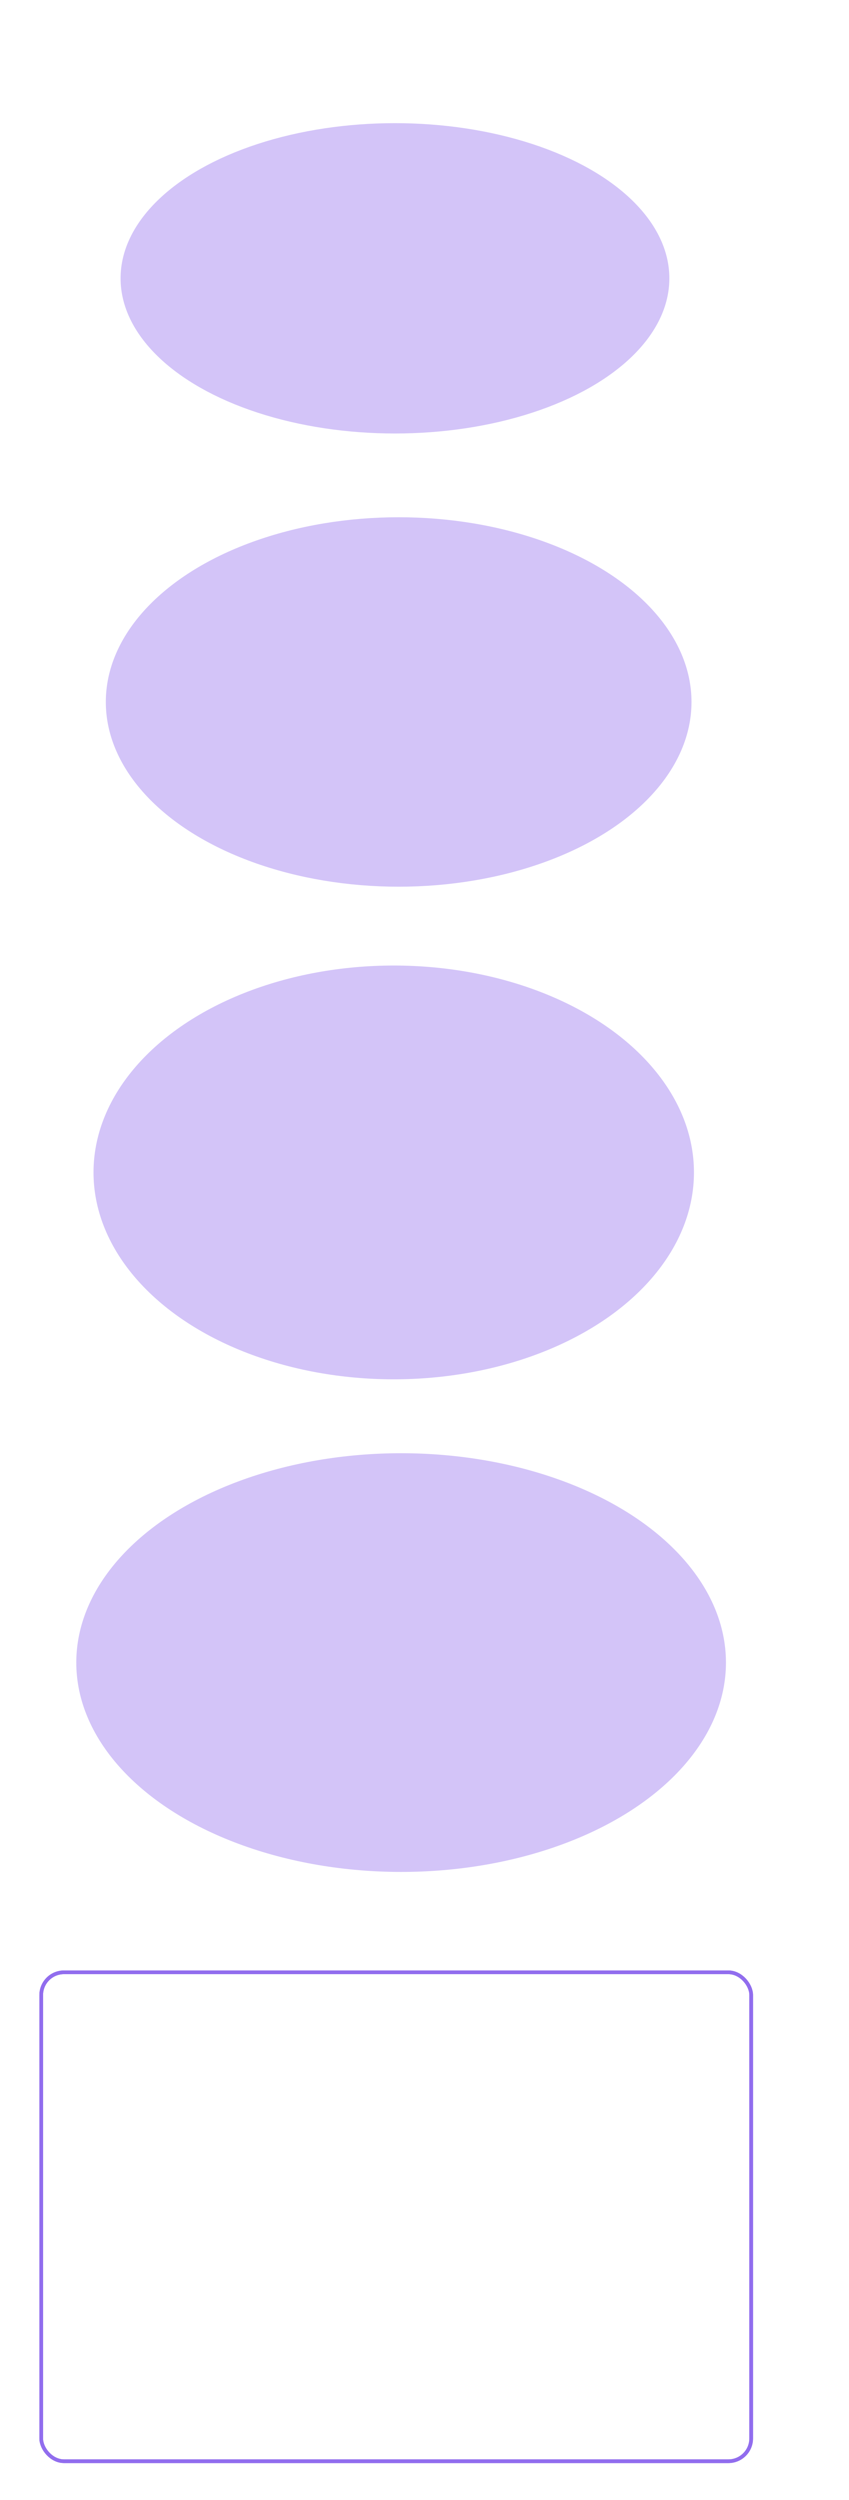
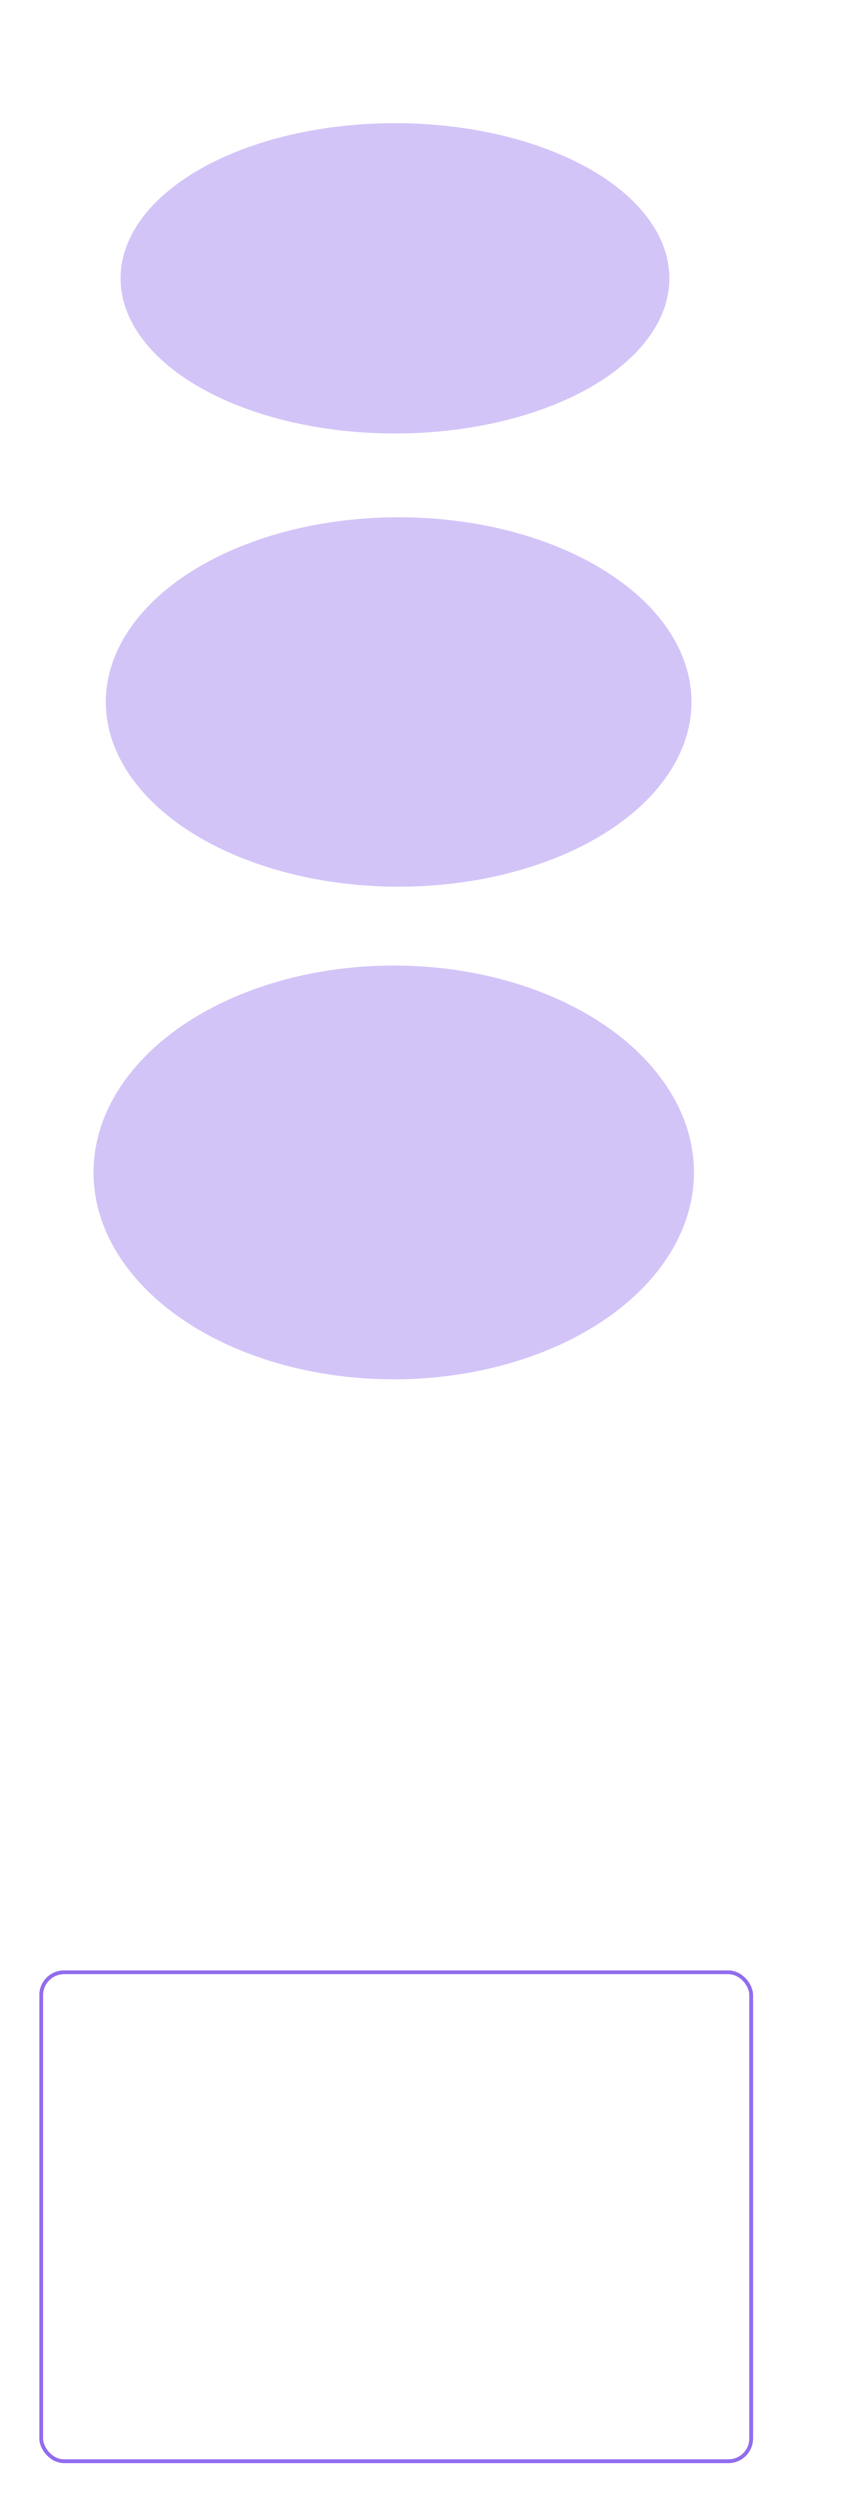
<svg xmlns="http://www.w3.org/2000/svg" width="345" height="1015" viewBox="0 0 345 1015" fill="none">
  <g filter="url(#filter0_f_3302_1843)">
    <ellipse cx="160.5" cy="113" rx="111.5" ry="63" fill="#916DEE" fill-opacity="0.4" />
  </g>
  <g filter="url(#filter1_f_3302_1843)">
    <ellipse cx="162" cy="285" rx="119" ry="75" fill="#916DEE" fill-opacity="0.4" />
  </g>
  <g filter="url(#filter2_f_3302_1843)">
    <ellipse cx="160" cy="476" rx="122" ry="84" fill="#916DEE" fill-opacity="0.4" />
  </g>
  <g filter="url(#filter3_f_3302_1843)">
-     <ellipse cx="163" cy="675" rx="132" ry="85" fill="#916DEE" fill-opacity="0.4" />
-   </g>
+     </g>
  <g filter="url(#filter4_f_3302_1843)">
    <rect x="16.75" y="800.75" width="288.5" height="198.5" rx="9.25" stroke="#916DEE" stroke-width="1.5" />
  </g>
  <rect x="16.75" y="800.75" width="288.5" height="198.5" rx="9.25" stroke="#916DEE" stroke-width="1.5" />
  <defs>
    <filter id="filter0_f_3302_1843" x="-1" y="0" width="323" height="226" filterUnits="userSpaceOnUse" color-interpolation-filters="sRGB">
      <feFlood flood-opacity="0" result="BackgroundImageFix" />
      <feBlend mode="normal" in="SourceGraphic" in2="BackgroundImageFix" result="shape" />
      <feGaussianBlur stdDeviation="25" result="effect1_foregroundBlur_3302_1843" />
    </filter>
    <filter id="filter1_f_3302_1843" x="-7" y="160" width="338" height="250" filterUnits="userSpaceOnUse" color-interpolation-filters="sRGB">
      <feFlood flood-opacity="0" result="BackgroundImageFix" />
      <feBlend mode="normal" in="SourceGraphic" in2="BackgroundImageFix" result="shape" />
      <feGaussianBlur stdDeviation="25" result="effect1_foregroundBlur_3302_1843" />
    </filter>
    <filter id="filter2_f_3302_1843" x="-12" y="342" width="344" height="268" filterUnits="userSpaceOnUse" color-interpolation-filters="sRGB">
      <feFlood flood-opacity="0" result="BackgroundImageFix" />
      <feBlend mode="normal" in="SourceGraphic" in2="BackgroundImageFix" result="shape" />
      <feGaussianBlur stdDeviation="25" result="effect1_foregroundBlur_3302_1843" />
    </filter>
    <filter id="filter3_f_3302_1843" x="-19" y="540" width="364" height="270" filterUnits="userSpaceOnUse" color-interpolation-filters="sRGB">
      <feFlood flood-opacity="0" result="BackgroundImageFix" />
      <feBlend mode="normal" in="SourceGraphic" in2="BackgroundImageFix" result="shape" />
      <feGaussianBlur stdDeviation="25" result="effect1_foregroundBlur_3302_1843" />
    </filter>
    <filter id="filter4_f_3302_1843" x="1" y="785" width="320" height="230" filterUnits="userSpaceOnUse" color-interpolation-filters="sRGB">
      <feFlood flood-opacity="0" result="BackgroundImageFix" />
      <feBlend mode="normal" in="SourceGraphic" in2="BackgroundImageFix" result="shape" />
      <feGaussianBlur stdDeviation="7.5" result="effect1_foregroundBlur_3302_1843" />
    </filter>
  </defs>
</svg>